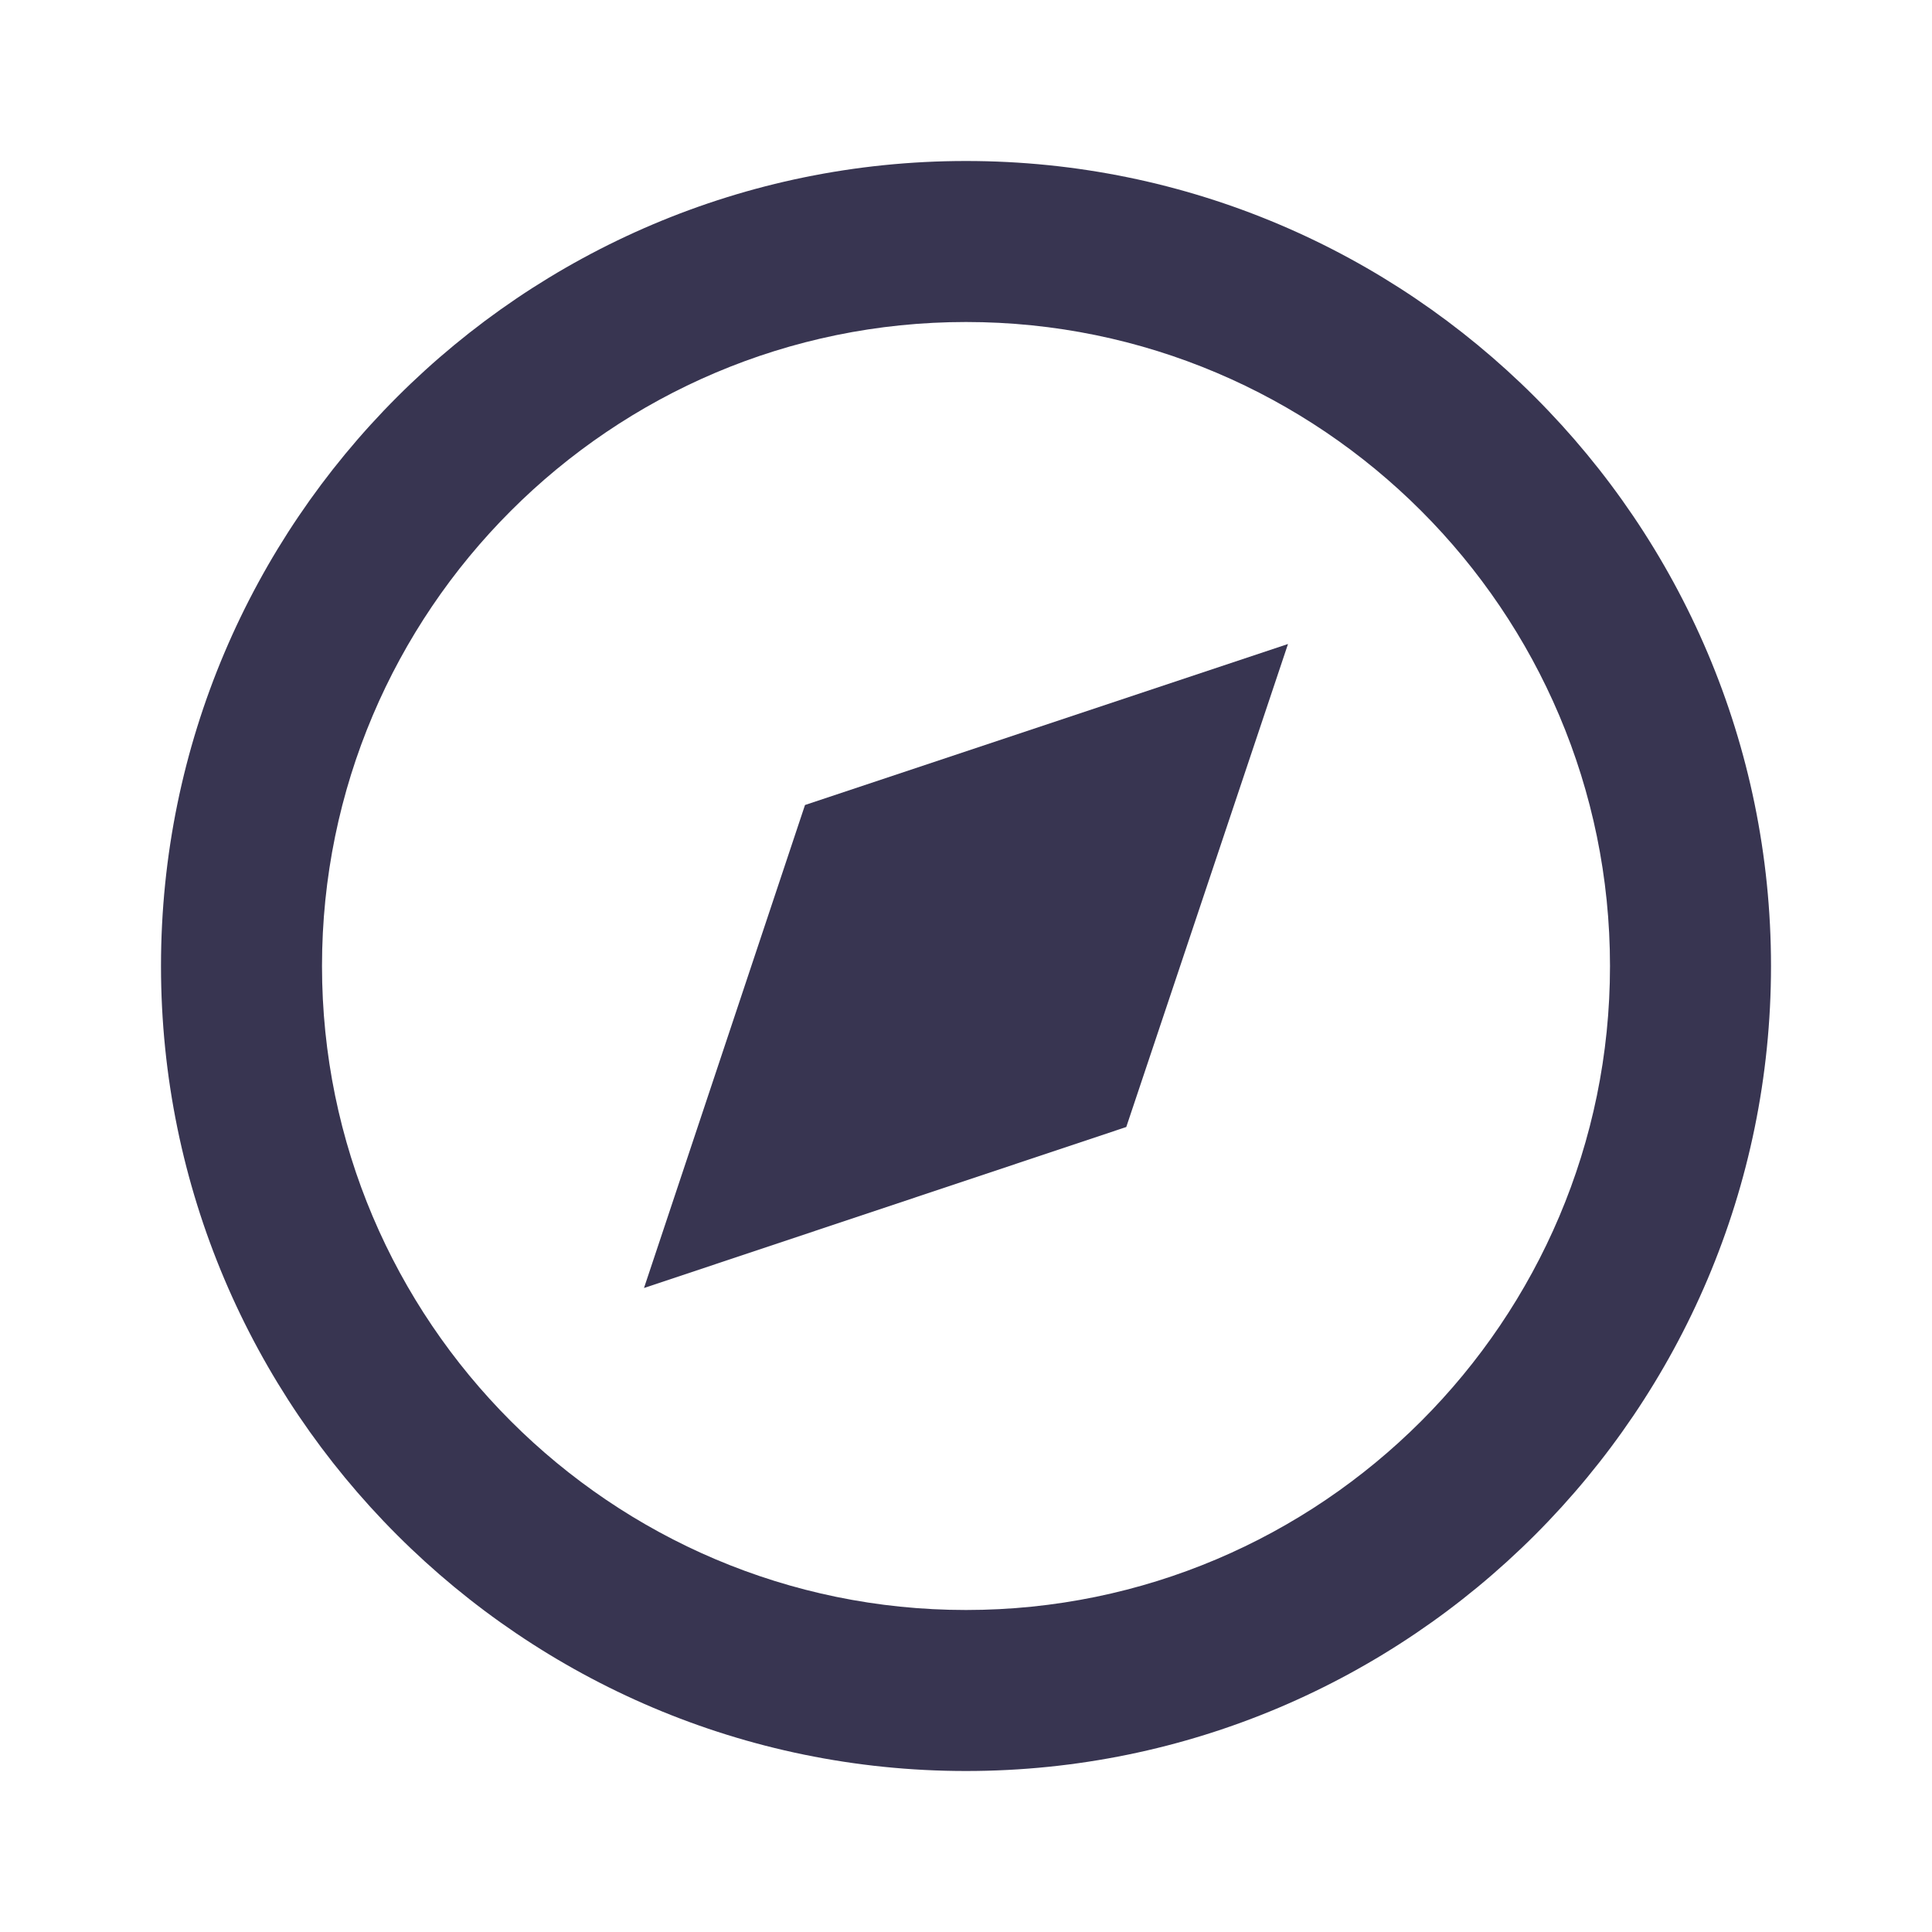
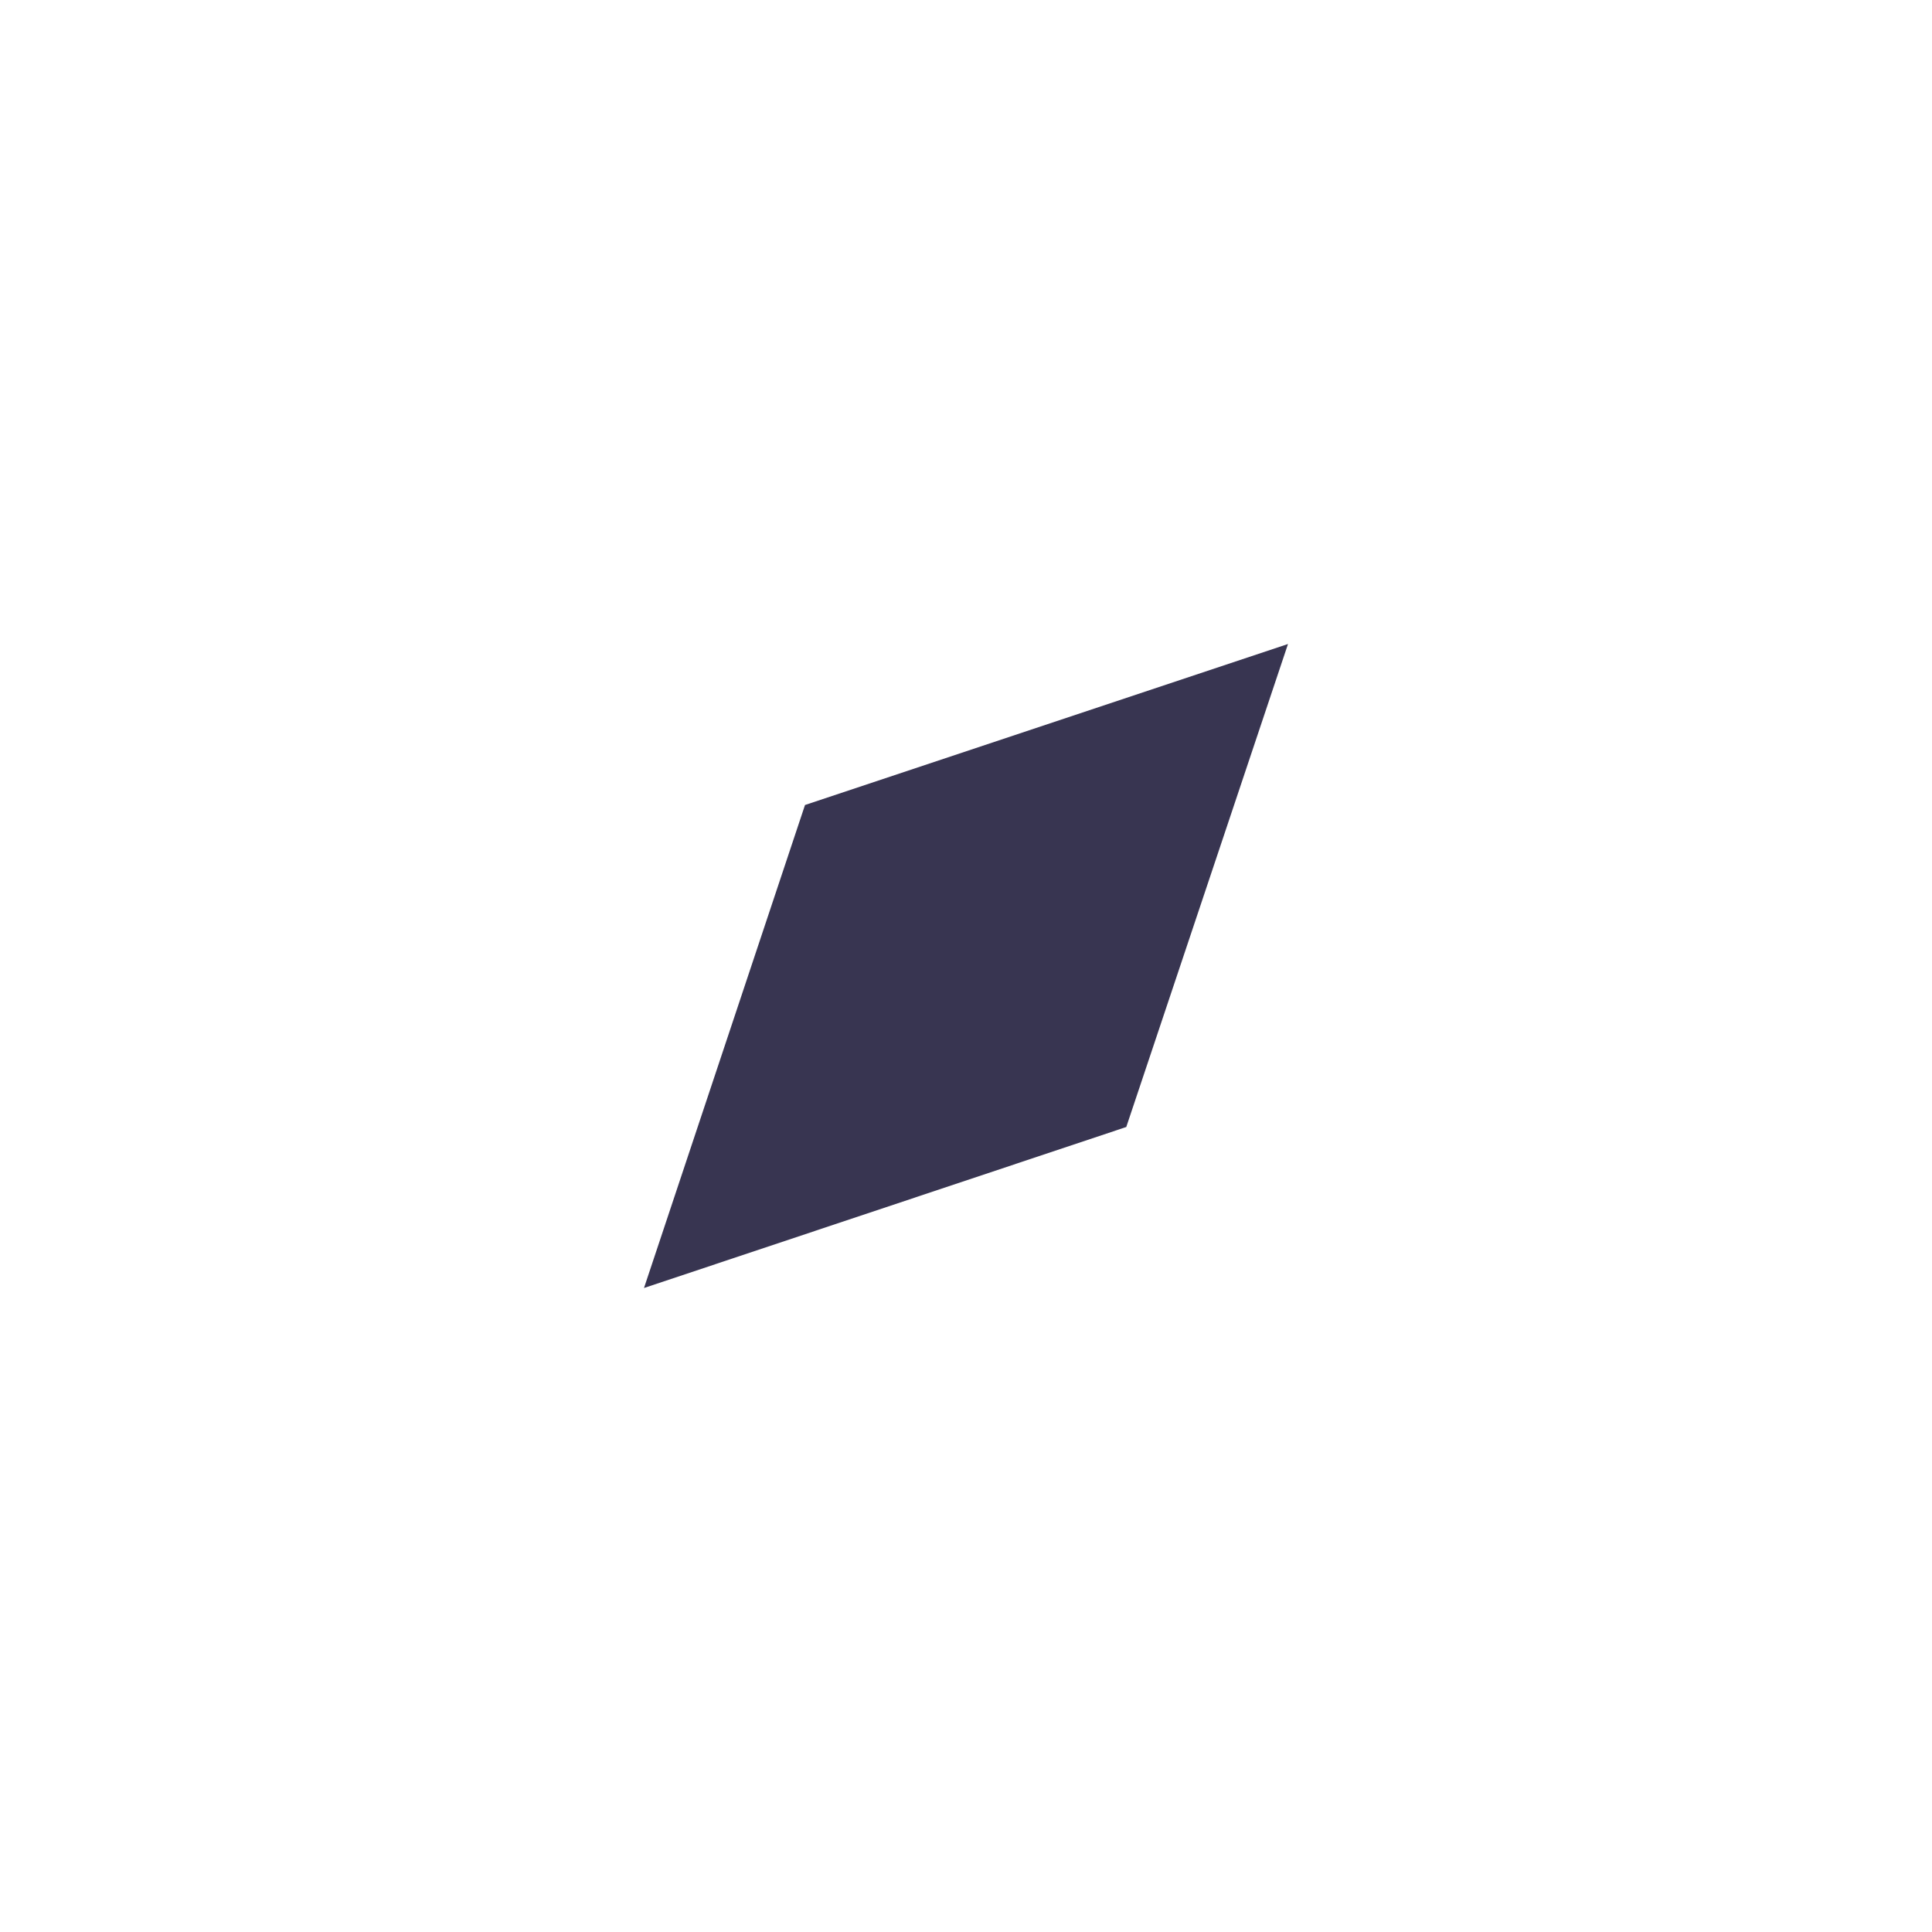
<svg xmlns="http://www.w3.org/2000/svg" width="166" height="166" viewBox="0 0 166 166" fill="none">
-   <path d="M83 13.833C44.861 13.833 13.833 44.861 13.833 83C13.833 121.138 44.861 152.167 83 152.167C121.138 152.167 152.167 121.138 152.167 83C152.167 44.861 121.138 13.833 83 13.833ZM83 138.333C52.49 138.333 27.667 113.509 27.667 83C27.667 52.491 52.49 27.667 83 27.667C113.509 27.667 138.333 52.491 138.333 83C138.333 113.509 113.509 138.333 83 138.333Z" fill="#383551" />
  <path d="M55.333 110.667L96.771 96.833L110.667 55.333L69.167 69.167L55.333 110.667Z" fill="#383551" />
</svg>